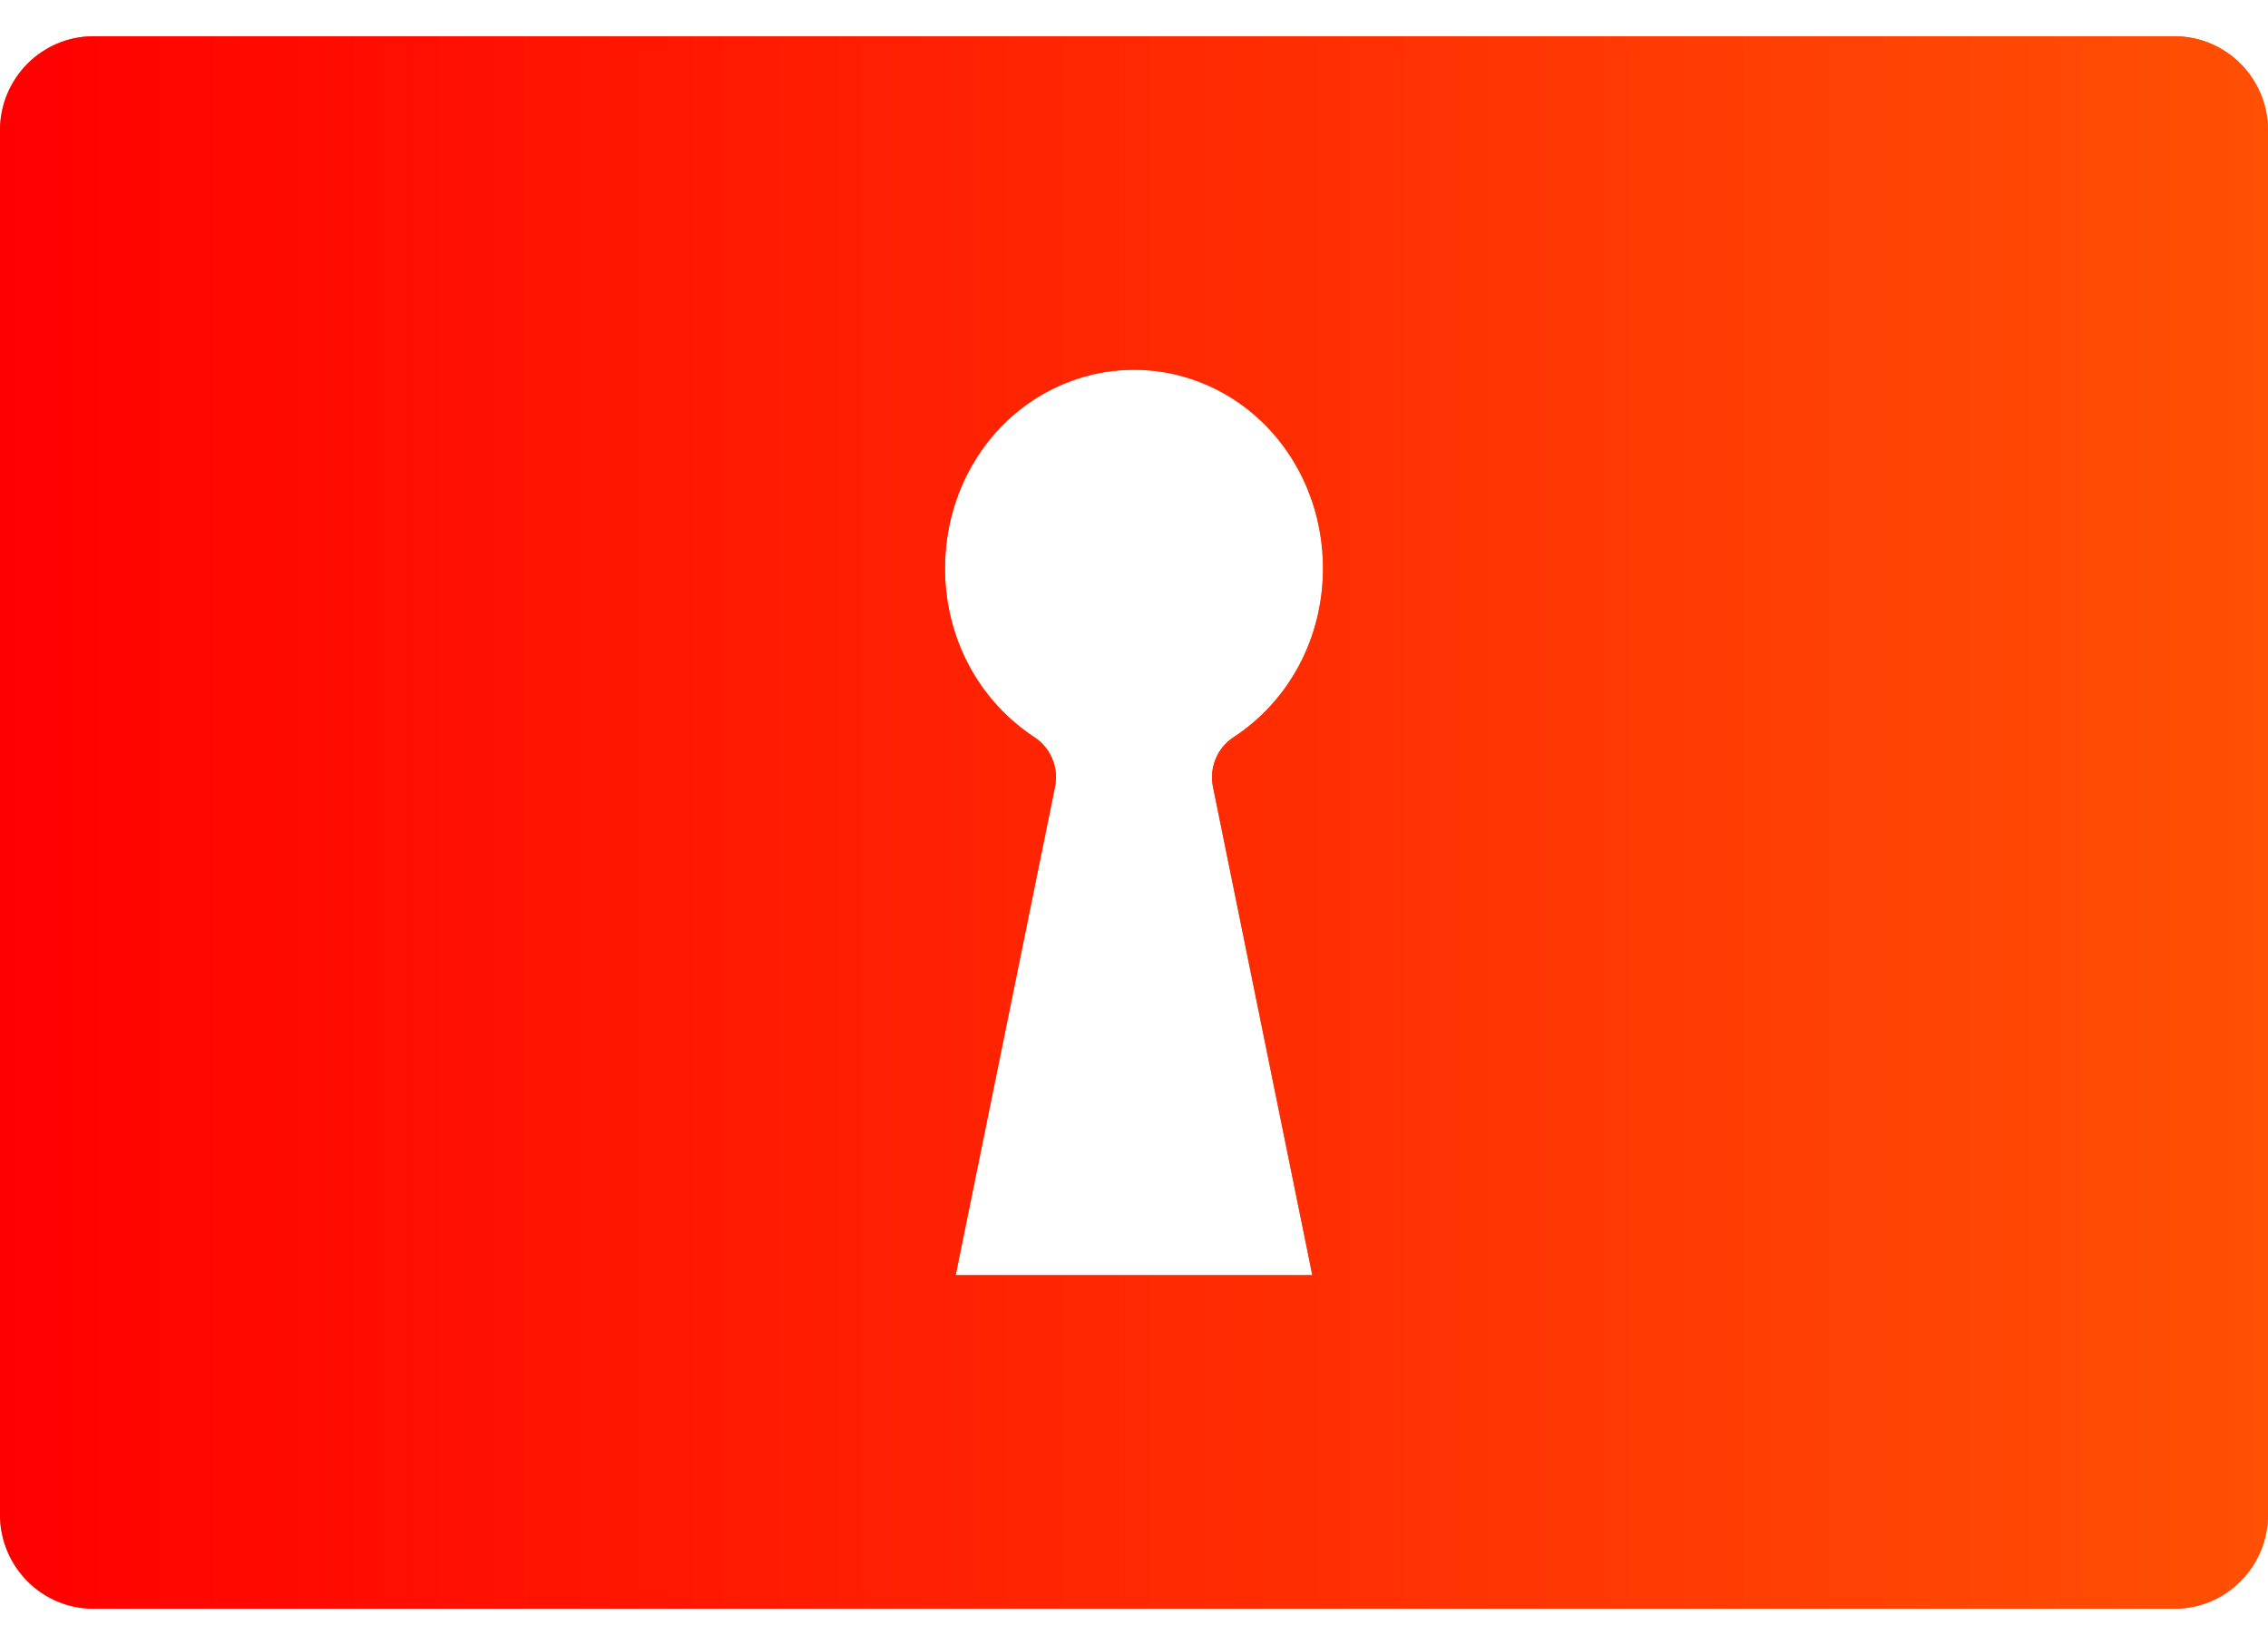
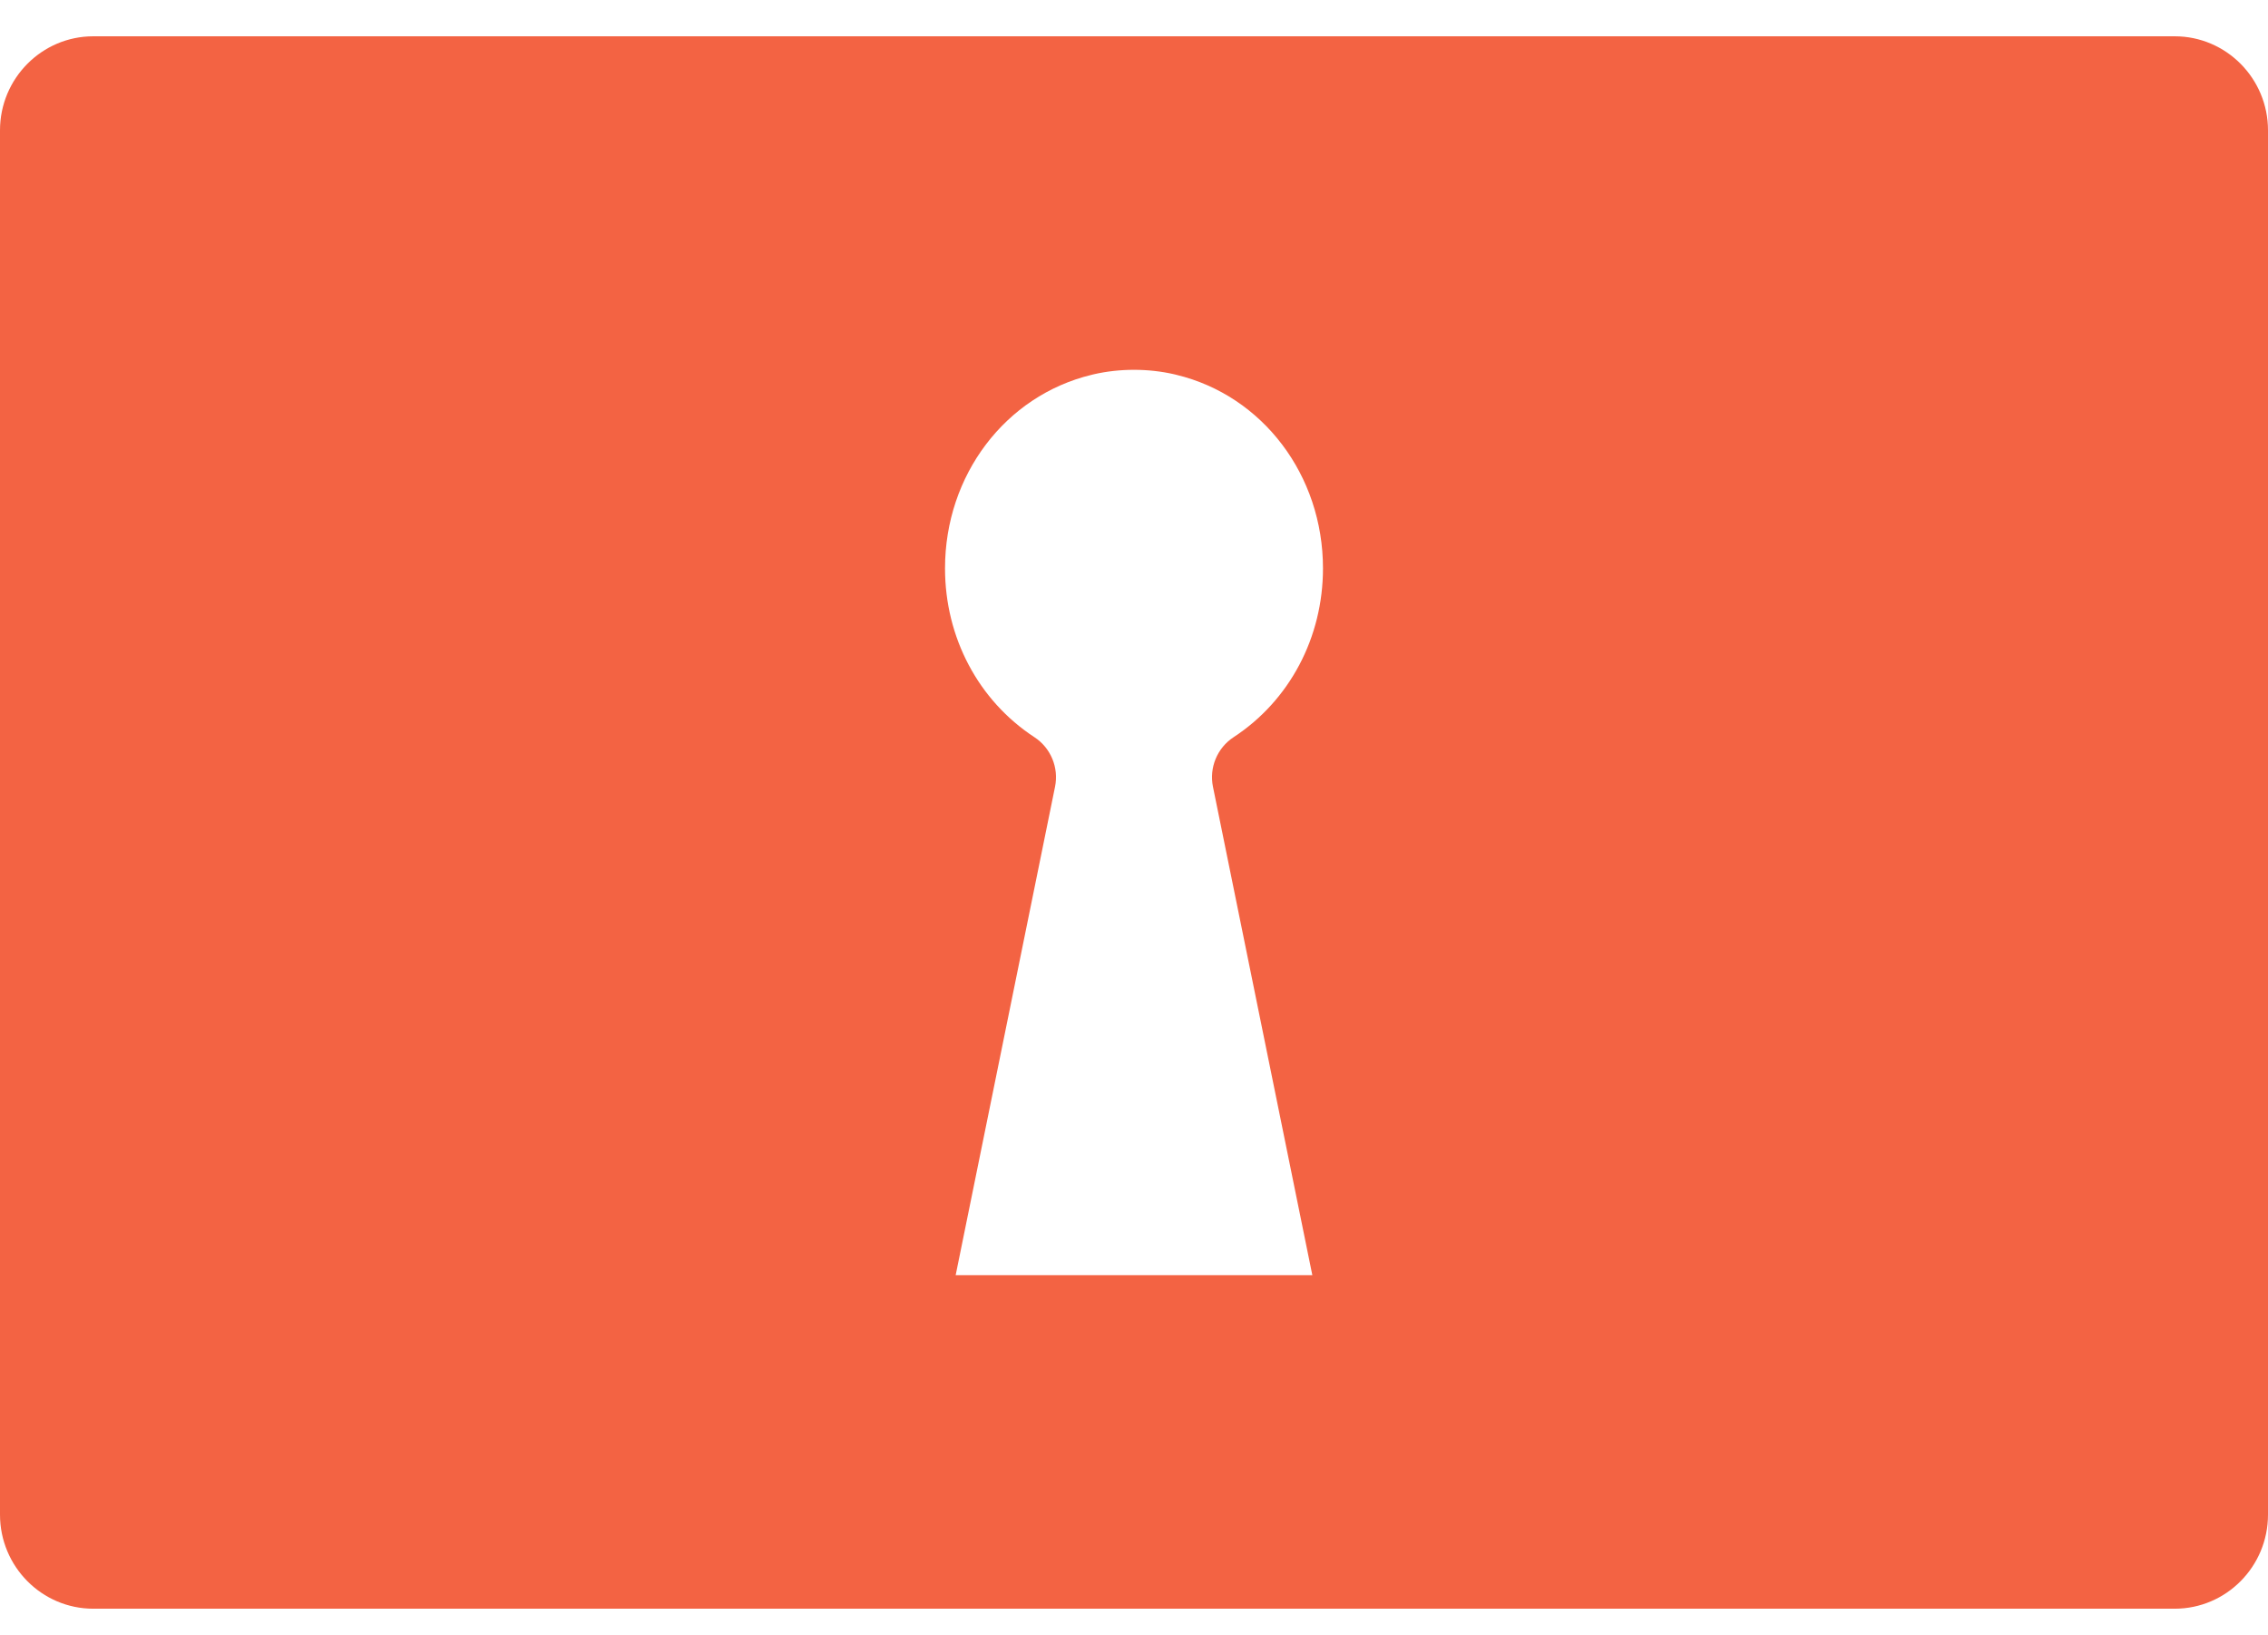
<svg xmlns="http://www.w3.org/2000/svg" width="43" height="31" viewBox="0 0 43 31" fill="none">
  <path d="M41.231 0.688H36.729C36.729 0.688 21.835 0.688 13.438 0.688H6.271H1.769C0.793 0.688 0 1.487 0 2.471V28.712C0 29.697 0.793 30.496 1.769 30.496H41.231C42.207 30.496 43 29.697 43 28.712V2.471C43 1.487 42.207 0.688 41.231 0.688ZM22.997 14.914L24.881 24.173H18.119L20.003 14.914C20.077 14.55 19.921 14.177 19.612 13.975C18.55 13.28 17.917 12.085 17.917 10.774C17.917 9.009 19.059 7.501 20.694 7.106C20.707 7.103 20.721 7.1 20.734 7.096C21.229 6.982 21.771 6.982 22.266 7.096L22.306 7.106C23.941 7.501 25.083 9.009 25.083 10.774C25.083 12.085 24.45 13.28 23.388 13.975C23.079 14.177 22.923 14.55 22.997 14.914Z" fill="#F36343" />
-   <path d="M41.231 0.688H36.729C36.729 0.688 21.835 0.688 13.438 0.688H6.271H1.769C0.793 0.688 0 1.487 0 2.471V28.712C0 29.697 0.793 30.496 1.769 30.496H41.231C42.207 30.496 43 29.697 43 28.712V2.471C43 1.487 42.207 0.688 41.231 0.688ZM22.997 14.914L24.881 24.173H18.119L20.003 14.914C20.077 14.55 19.921 14.177 19.612 13.975C18.55 13.28 17.917 12.085 17.917 10.774C17.917 9.009 19.059 7.501 20.694 7.106C20.707 7.103 20.721 7.1 20.734 7.096C21.229 6.982 21.771 6.982 22.266 7.096L22.306 7.106C23.941 7.501 25.083 9.009 25.083 10.774C25.083 12.085 24.45 13.28 23.388 13.975C23.079 14.177 22.923 14.55 22.997 14.914Z" fill="url(#paint0_linear_236_662)" />
  <defs>
    <linearGradient id="paint0_linear_236_662" x1="0" y1="15.592" x2="43" y2="15.592" gradientUnits="userSpaceOnUse">
      <stop stop-color="#FF0000" />
      <stop offset="1" stop-color="#FF5004" />
    </linearGradient>
  </defs>
</svg>